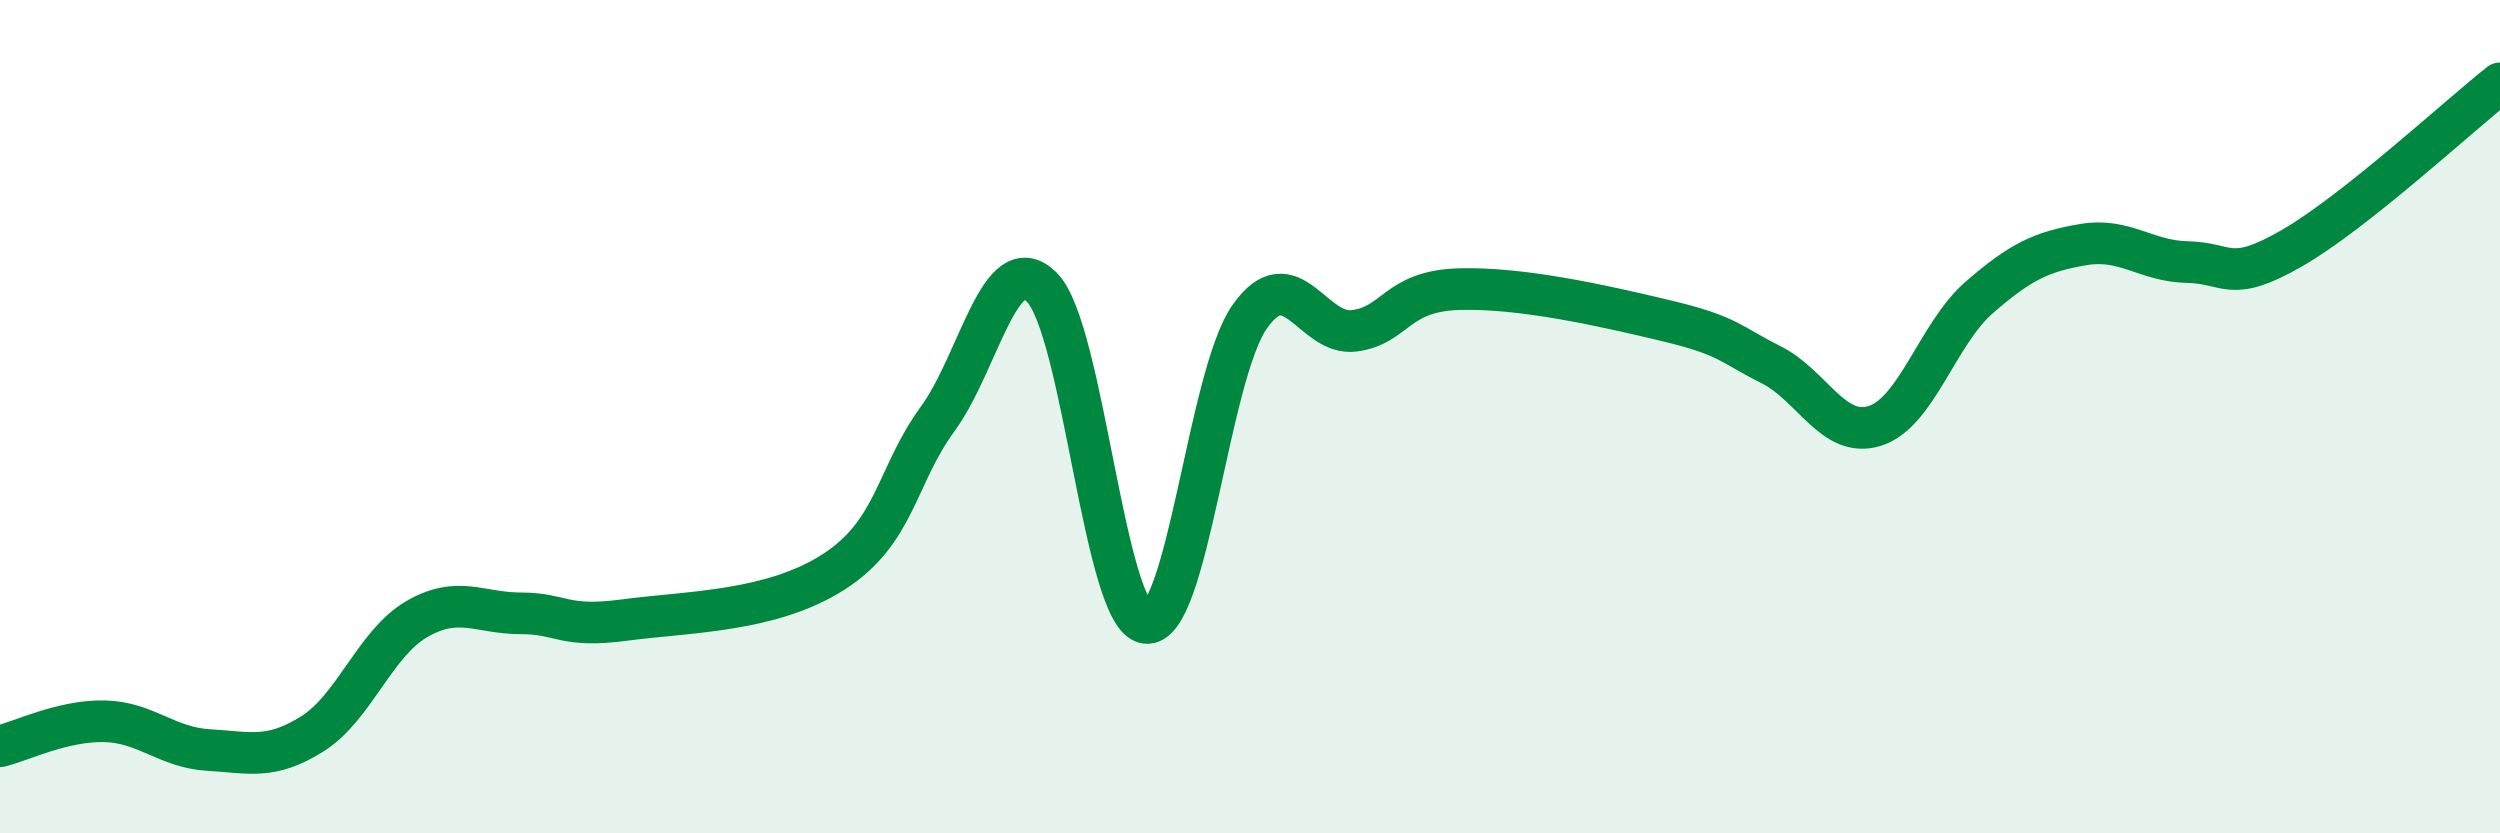
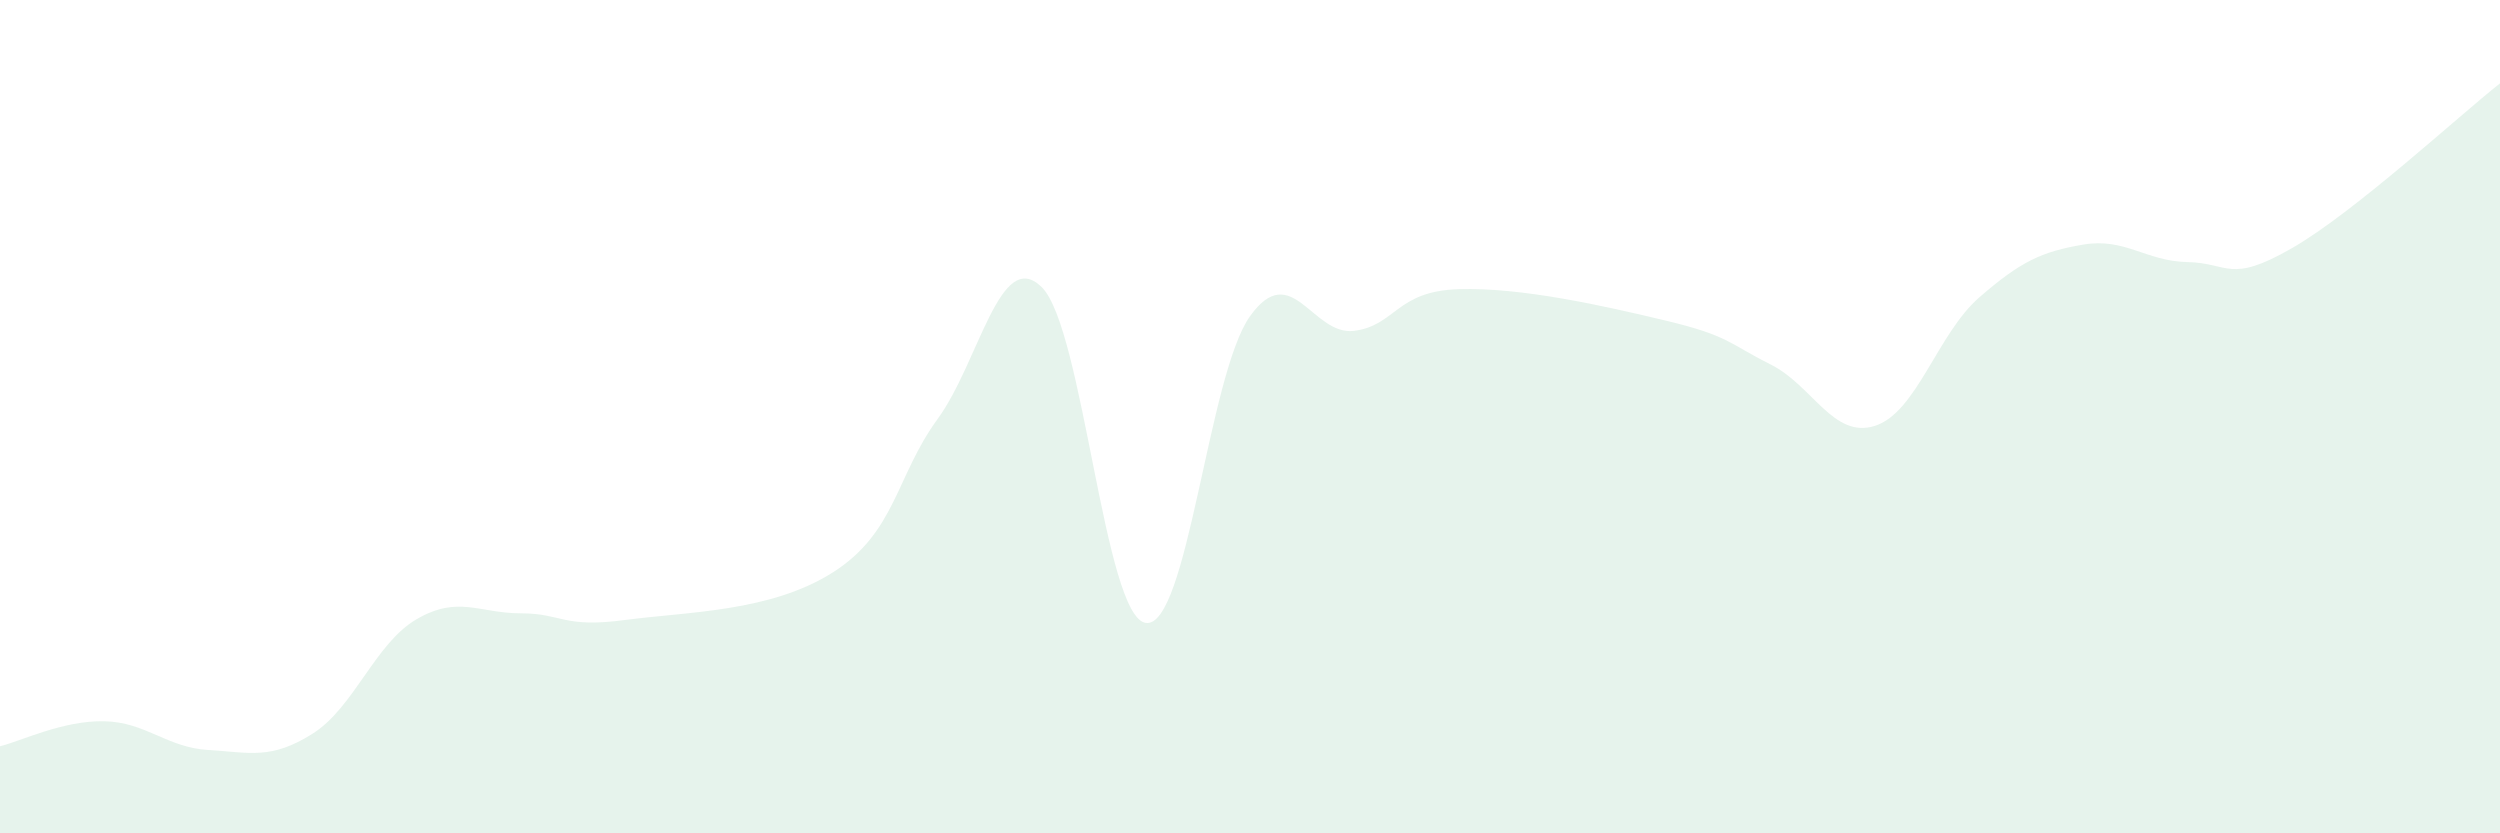
<svg xmlns="http://www.w3.org/2000/svg" width="60" height="20" viewBox="0 0 60 20">
  <path d="M 0,17.91 C 0.5,17.79 1.5,17.29 2.5,17.31 C 3.5,17.33 4,17.94 5,18 C 6,18.06 6.5,18.24 7.5,17.61 C 8.5,16.98 9,15.44 10,14.86 C 11,14.28 11.5,14.72 12.5,14.72 C 13.5,14.72 13.5,15.08 15,14.88 C 16.5,14.68 18.5,14.69 20,13.73 C 21.5,12.77 21.5,11.43 22.5,10.06 C 23.5,8.69 24,5.91 25,6.89 C 26,7.87 26.5,14.81 27.5,14.95 C 28.5,15.09 29,8.99 30,7.59 C 31,6.19 31.5,8.07 32.5,7.94 C 33.5,7.81 33.5,6.99 35,6.94 C 36.5,6.89 38.5,7.34 40,7.7 C 41.5,8.06 41.5,8.25 42.5,8.75 C 43.5,9.25 44,10.54 45,10.22 C 46,9.9 46.5,8.01 47.5,7.14 C 48.5,6.27 49,6.04 50,5.87 C 51,5.7 51.5,6.27 52.5,6.29 C 53.5,6.31 53.5,6.82 55,5.96 C 56.5,5.1 59,2.79 60,2L60 20L0 20Z" fill="#008740" opacity="0.1" stroke-linecap="round" stroke-linejoin="round" />
-   <path d="M 0,17.91 C 0.5,17.79 1.5,17.29 2.5,17.31 C 3.5,17.33 4,17.94 5,18 C 6,18.06 6.5,18.24 7.5,17.61 C 8.5,16.98 9,15.44 10,14.86 C 11,14.28 11.5,14.72 12.5,14.72 C 13.5,14.72 13.5,15.08 15,14.88 C 16.5,14.68 18.5,14.69 20,13.73 C 21.5,12.77 21.5,11.43 22.5,10.06 C 23.5,8.69 24,5.91 25,6.89 C 26,7.87 26.5,14.81 27.5,14.95 C 28.5,15.09 29,8.99 30,7.59 C 31,6.19 31.5,8.07 32.5,7.94 C 33.5,7.81 33.5,6.99 35,6.94 C 36.5,6.89 38.5,7.34 40,7.7 C 41.5,8.06 41.5,8.25 42.5,8.75 C 43.5,9.25 44,10.54 45,10.22 C 46,9.9 46.5,8.01 47.5,7.14 C 48.5,6.27 49,6.04 50,5.87 C 51,5.7 51.5,6.27 52.5,6.29 C 53.5,6.31 53.5,6.82 55,5.96 C 56.5,5.1 59,2.79 60,2" stroke="#008740" stroke-width="1" fill="none" stroke-linecap="round" stroke-linejoin="round" />
</svg>